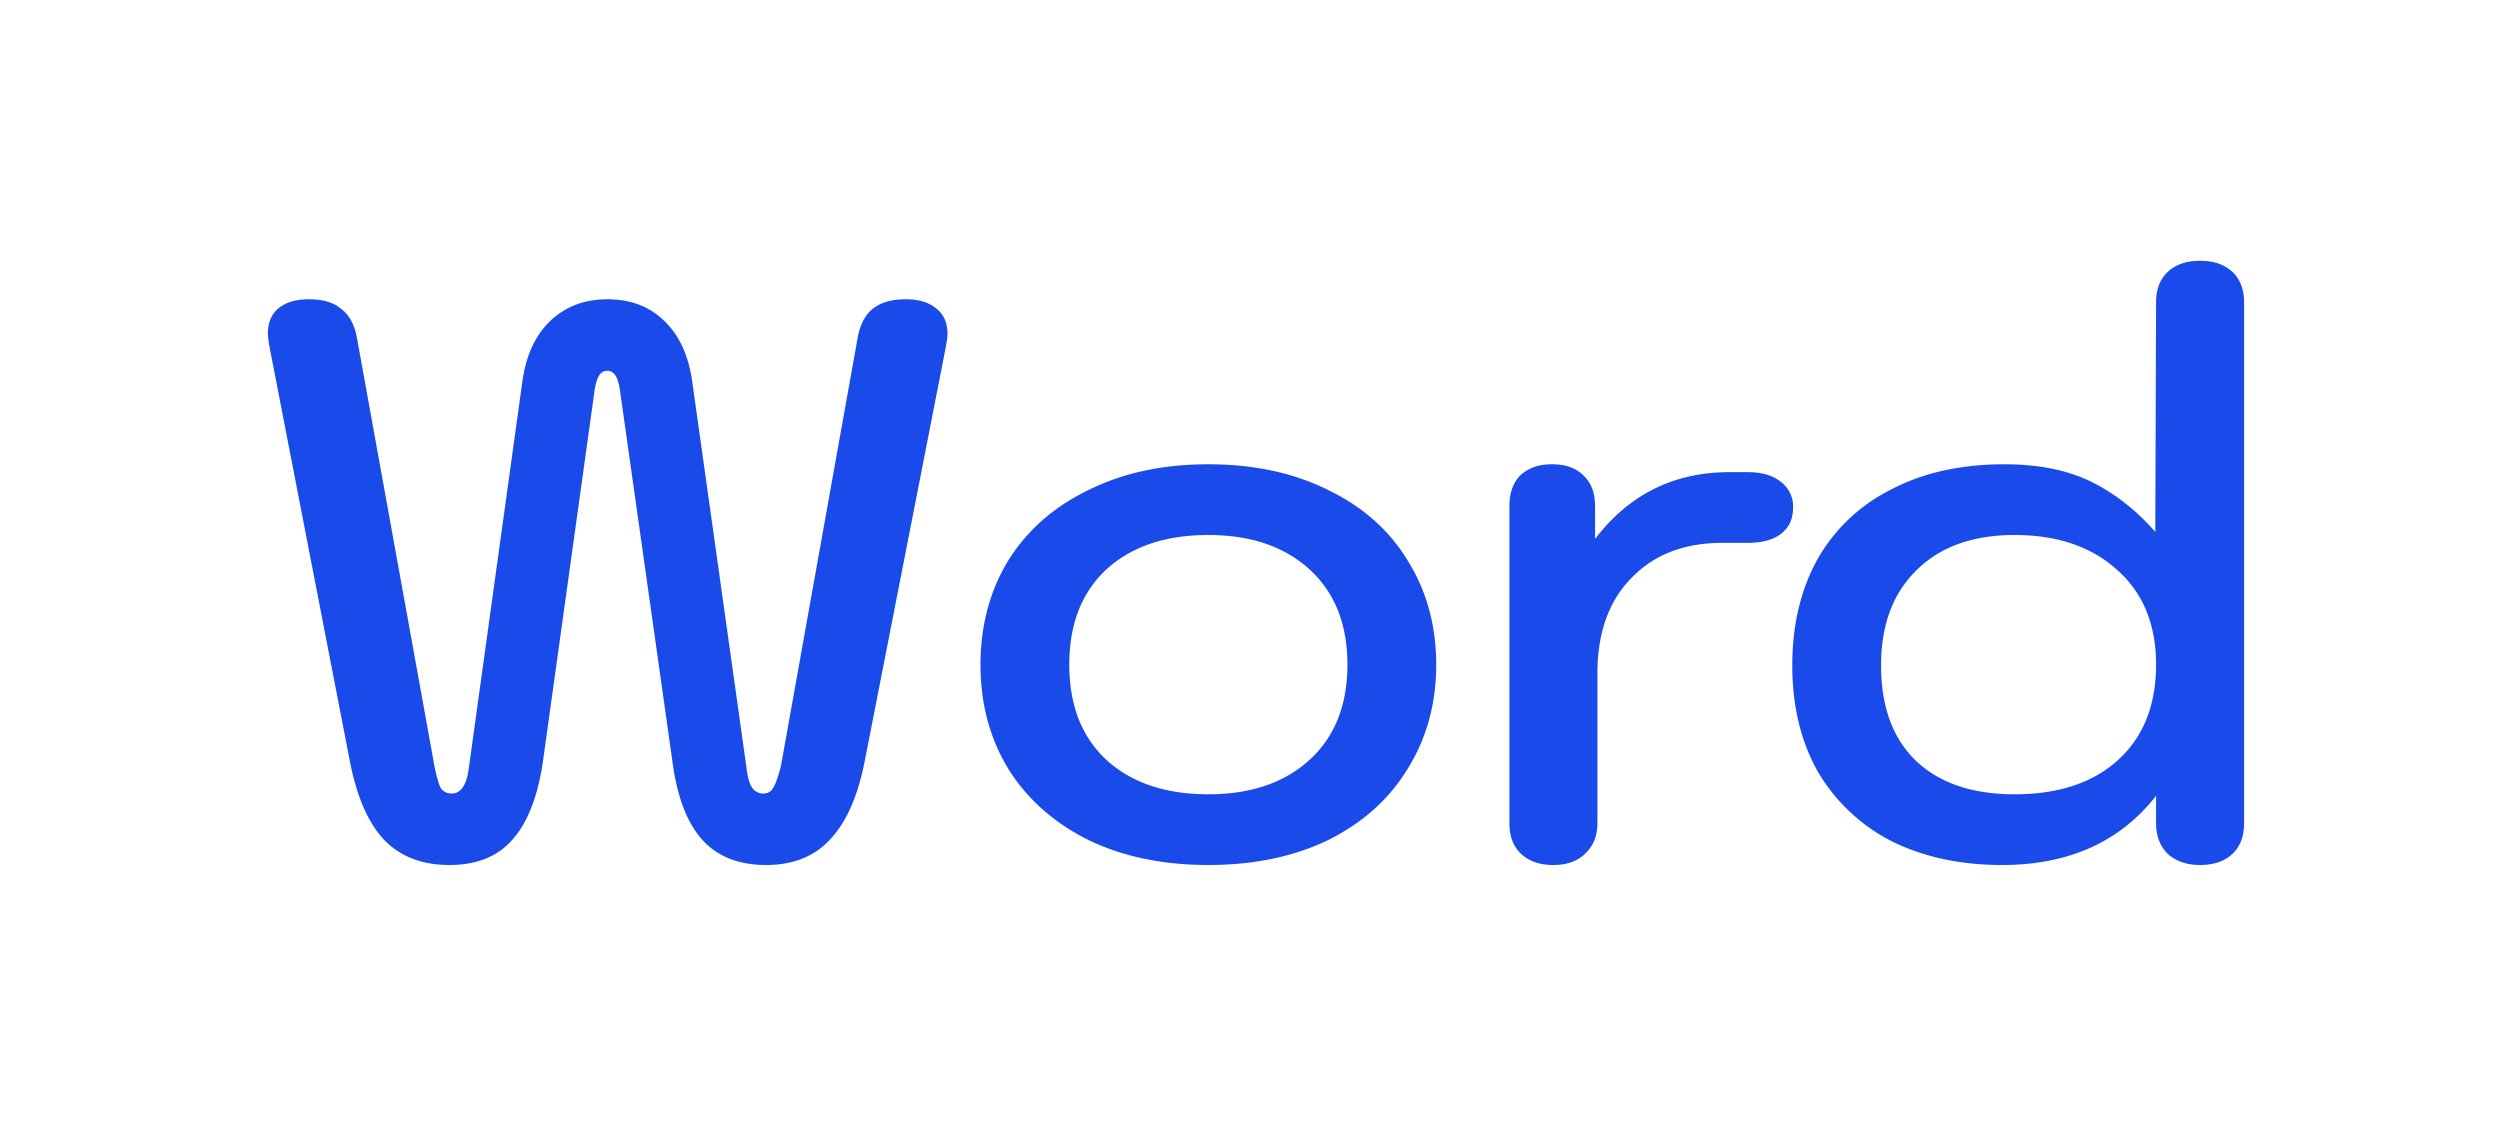
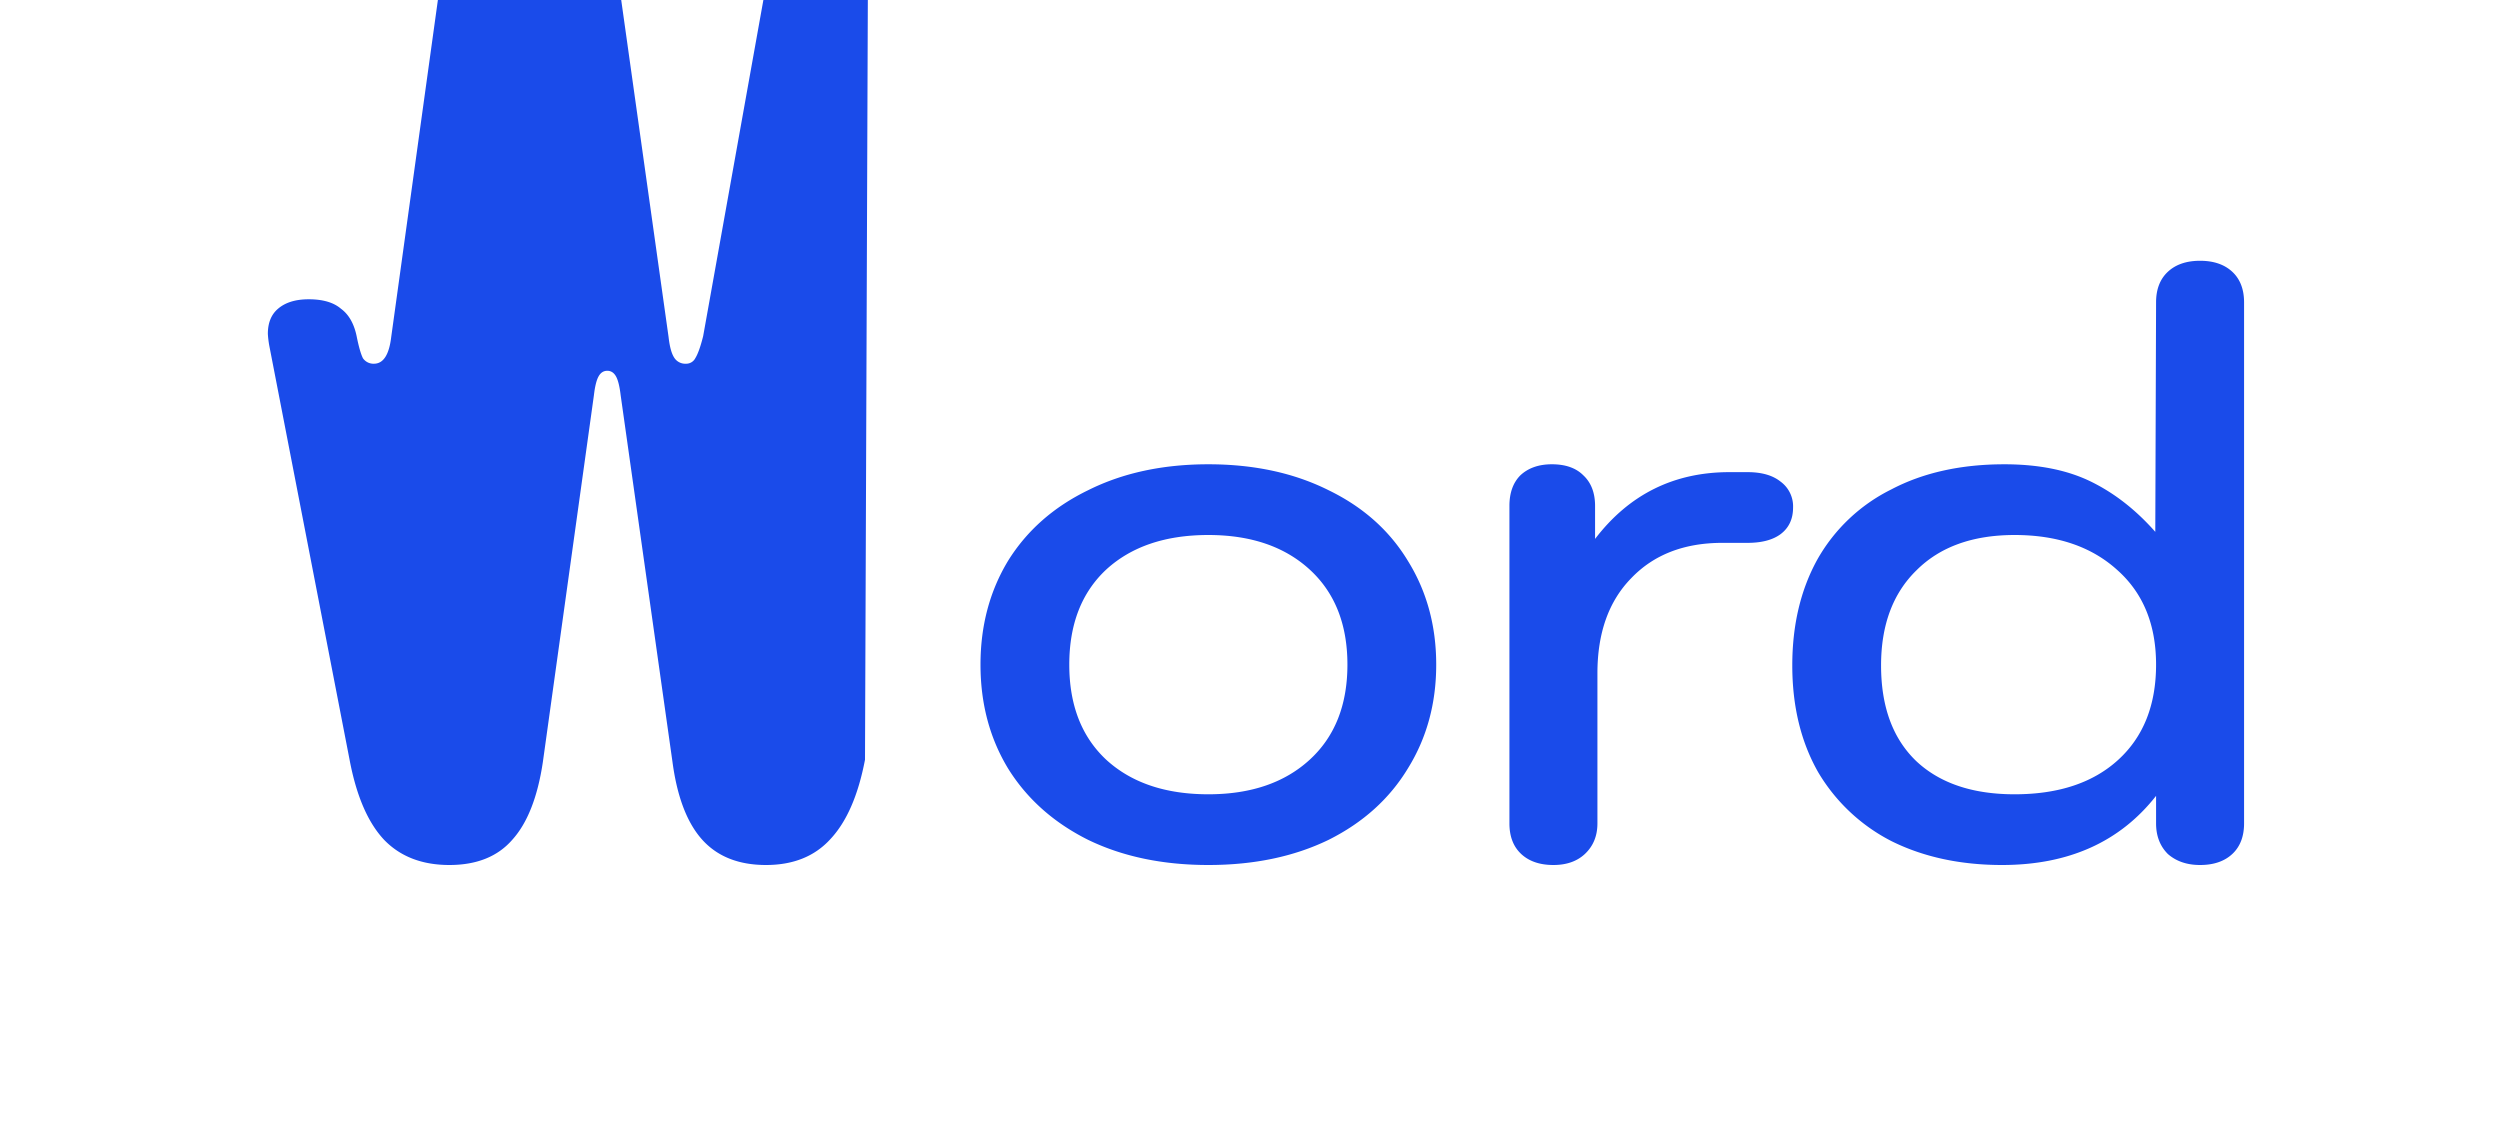
<svg xmlns="http://www.w3.org/2000/svg" width="70" height="32" fill="none">
  <g filter="url(#filter0_d_316_617)">
-     <path d="M12.582 24.22c-.763 0-1.372-.235-1.826-.704-.455-.484-.777-1.232-.968-2.244L7.544 9.7a2.698 2.698 0 01-.044-.352c0-.308.095-.543.286-.704.205-.176.491-.264.858-.264.396 0 .697.088.902.264.22.161.367.418.44.77l2.178 12.034c.059.293.117.499.176.616a.357.357 0 00.308.154c.264 0 .425-.25.484-.748l1.496-10.802c.102-.719.36-1.276.77-1.672.425-.41.96-.616 1.606-.616.66 0 1.195.205 1.606.616.41.396.667.953.77 1.672l1.518 10.802c.03.264.08.455.154.572a.364.364 0 00.33.176.286.286 0 00.264-.154c.073-.117.146-.323.22-.616l2.156-12.034c.073-.352.213-.609.418-.77.22-.176.528-.264.924-.264.366 0 .652.088.858.264.205.161.308.396.308.704 0 .059-.015.176-.044.352L24.22 21.272c-.19.997-.514 1.738-.968 2.222-.44.484-1.041.726-1.804.726-.763 0-1.357-.235-1.782-.704-.425-.47-.704-1.195-.836-2.178l-1.452-10.274c-.03-.25-.073-.425-.132-.528-.059-.103-.14-.154-.242-.154-.103 0-.184.051-.242.154-.059.103-.103.279-.132.528L15.2 21.338c-.147.983-.433 1.709-.858 2.178-.41.47-.998.704-1.76.704zm21.252 0c-1.276 0-2.398-.235-3.366-.704-.968-.484-1.716-1.151-2.244-2.002-.514-.85-.77-1.819-.77-2.904s.256-2.053.77-2.904c.528-.85 1.276-1.51 2.244-1.98.968-.484 2.09-.726 3.366-.726 1.276 0 2.398.242 3.366.726.968.47 1.708 1.13 2.222 1.98.528.85.792 1.819.792 2.904s-.264 2.053-.792 2.904c-.514.85-1.254 1.518-2.222 2.002-.968.47-2.09.704-3.366.704zm0-1.98c1.188 0 2.134-.323 2.838-.968.704-.645 1.056-1.533 1.056-2.662 0-1.13-.352-2.017-1.056-2.662-.704-.645-1.65-.968-2.838-.968-1.203 0-2.156.323-2.86.968-.69.645-1.034 1.533-1.034 2.662 0 1.13.344 2.017 1.034 2.662.704.645 1.657.968 2.86.968zm9.662 1.98c-.381 0-.682-.103-.902-.308-.22-.205-.33-.491-.33-.858v-8.888c0-.367.103-.653.308-.858.22-.205.514-.308.88-.308.382 0 .675.103.88.308.22.205.33.491.33.858v.924c.953-1.247 2.208-1.87 3.762-1.87h.506c.396 0 .704.088.924.264a.858.858 0 01.352.726c0 .323-.117.572-.352.748-.22.161-.528.242-.924.242h-.704c-1.07 0-1.921.33-2.552.99-.63.645-.946 1.533-.946 2.662v4.202c0 .352-.117.638-.352.858-.22.205-.513.308-.88.308zm12.562 0c-1.159 0-2.186-.22-3.08-.66a5.064 5.064 0 01-2.068-1.936c-.484-.85-.726-1.848-.726-2.992 0-1.13.234-2.12.704-2.97a4.85 4.85 0 012.068-1.958c.894-.47 1.95-.704 3.168-.704.953 0 1.76.161 2.42.484.66.323 1.261.792 1.804 1.408l.022-6.424c0-.367.11-.653.33-.858.22-.205.52-.308.902-.308.381 0 .682.103.902.308.22.205.33.491.33.858v14.586c0 .367-.11.653-.33.858-.22.205-.521.308-.902.308-.367 0-.668-.103-.902-.308-.22-.22-.33-.506-.33-.858v-.77c-1.012 1.29-2.45 1.936-4.312 1.936zm.352-1.98c1.232 0 2.2-.323 2.904-.968.704-.645 1.056-1.533 1.056-2.662 0-1.13-.367-2.017-1.1-2.662-.719-.645-1.672-.968-2.86-.968-1.174 0-2.09.33-2.75.99-.66.645-.99 1.533-.99 2.662 0 1.159.33 2.053.99 2.684.66.616 1.576.924 2.75.924z" fill="#1A4BEA" />
+     <path d="M12.582 24.22c-.763 0-1.372-.235-1.826-.704-.455-.484-.777-1.232-.968-2.244L7.544 9.7a2.698 2.698 0 01-.044-.352c0-.308.095-.543.286-.704.205-.176.491-.264.858-.264.396 0 .697.088.902.264.22.161.367.418.44.77c.059.293.117.499.176.616a.357.357 0 00.308.154c.264 0 .425-.25.484-.748l1.496-10.802c.102-.719.36-1.276.77-1.672.425-.41.96-.616 1.606-.616.66 0 1.195.205 1.606.616.41.396.667.953.77 1.672l1.518 10.802c.03.264.08.455.154.572a.364.364 0 00.33.176.286.286 0 00.264-.154c.073-.117.146-.323.22-.616l2.156-12.034c.073-.352.213-.609.418-.77.22-.176.528-.264.924-.264.366 0 .652.088.858.264.205.161.308.396.308.704 0 .059-.015.176-.044.352L24.22 21.272c-.19.997-.514 1.738-.968 2.222-.44.484-1.041.726-1.804.726-.763 0-1.357-.235-1.782-.704-.425-.47-.704-1.195-.836-2.178l-1.452-10.274c-.03-.25-.073-.425-.132-.528-.059-.103-.14-.154-.242-.154-.103 0-.184.051-.242.154-.059.103-.103.279-.132.528L15.2 21.338c-.147.983-.433 1.709-.858 2.178-.41.47-.998.704-1.76.704zm21.252 0c-1.276 0-2.398-.235-3.366-.704-.968-.484-1.716-1.151-2.244-2.002-.514-.85-.77-1.819-.77-2.904s.256-2.053.77-2.904c.528-.85 1.276-1.51 2.244-1.98.968-.484 2.09-.726 3.366-.726 1.276 0 2.398.242 3.366.726.968.47 1.708 1.13 2.222 1.98.528.85.792 1.819.792 2.904s-.264 2.053-.792 2.904c-.514.85-1.254 1.518-2.222 2.002-.968.47-2.09.704-3.366.704zm0-1.98c1.188 0 2.134-.323 2.838-.968.704-.645 1.056-1.533 1.056-2.662 0-1.13-.352-2.017-1.056-2.662-.704-.645-1.65-.968-2.838-.968-1.203 0-2.156.323-2.86.968-.69.645-1.034 1.533-1.034 2.662 0 1.13.344 2.017 1.034 2.662.704.645 1.657.968 2.86.968zm9.662 1.98c-.381 0-.682-.103-.902-.308-.22-.205-.33-.491-.33-.858v-8.888c0-.367.103-.653.308-.858.22-.205.514-.308.88-.308.382 0 .675.103.88.308.22.205.33.491.33.858v.924c.953-1.247 2.208-1.87 3.762-1.87h.506c.396 0 .704.088.924.264a.858.858 0 01.352.726c0 .323-.117.572-.352.748-.22.161-.528.242-.924.242h-.704c-1.07 0-1.921.33-2.552.99-.63.645-.946 1.533-.946 2.662v4.202c0 .352-.117.638-.352.858-.22.205-.513.308-.88.308zm12.562 0c-1.159 0-2.186-.22-3.08-.66a5.064 5.064 0 01-2.068-1.936c-.484-.85-.726-1.848-.726-2.992 0-1.13.234-2.12.704-2.97a4.85 4.85 0 012.068-1.958c.894-.47 1.95-.704 3.168-.704.953 0 1.76.161 2.42.484.66.323 1.261.792 1.804 1.408l.022-6.424c0-.367.11-.653.33-.858.22-.205.52-.308.902-.308.381 0 .682.103.902.308.22.205.33.491.33.858v14.586c0 .367-.11.653-.33.858-.22.205-.521.308-.902.308-.367 0-.668-.103-.902-.308-.22-.22-.33-.506-.33-.858v-.77c-1.012 1.29-2.45 1.936-4.312 1.936zm.352-1.98c1.232 0 2.2-.323 2.904-.968.704-.645 1.056-1.533 1.056-2.662 0-1.13-.367-2.017-1.1-2.662-.719-.645-1.672-.968-2.86-.968-1.174 0-2.09.33-2.75.99-.66.645-.99 1.533-.99 2.662 0 1.159.33 2.053.99 2.684.66.616 1.576.924 2.75.924z" fill="#1A4BEA" />
  </g>
  <defs>
    <filter id="filter0_d_316_617" x=".5" y=".302" width="69.334" height="30.919" filterUnits="userSpaceOnUse" color-interpolation-filters="sRGB">
      <feFlood flood-opacity="0" result="BackgroundImageFix" />
      <feColorMatrix in="SourceAlpha" values="0 0 0 0 0 0 0 0 0 0 0 0 0 0 0 0 0 0 127 0" result="hardAlpha" />
      <feOffset />
      <feGaussianBlur stdDeviation="3.5" />
      <feColorMatrix values="0 0 0 0 0.102 0 0 0 0 0.294 0 0 0 0 0.918 0 0 0 1 0" />
      <feBlend in2="BackgroundImageFix" result="effect1_dropShadow_316_617" />
      <feBlend in="SourceGraphic" in2="effect1_dropShadow_316_617" result="shape" />
    </filter>
  </defs>
</svg>